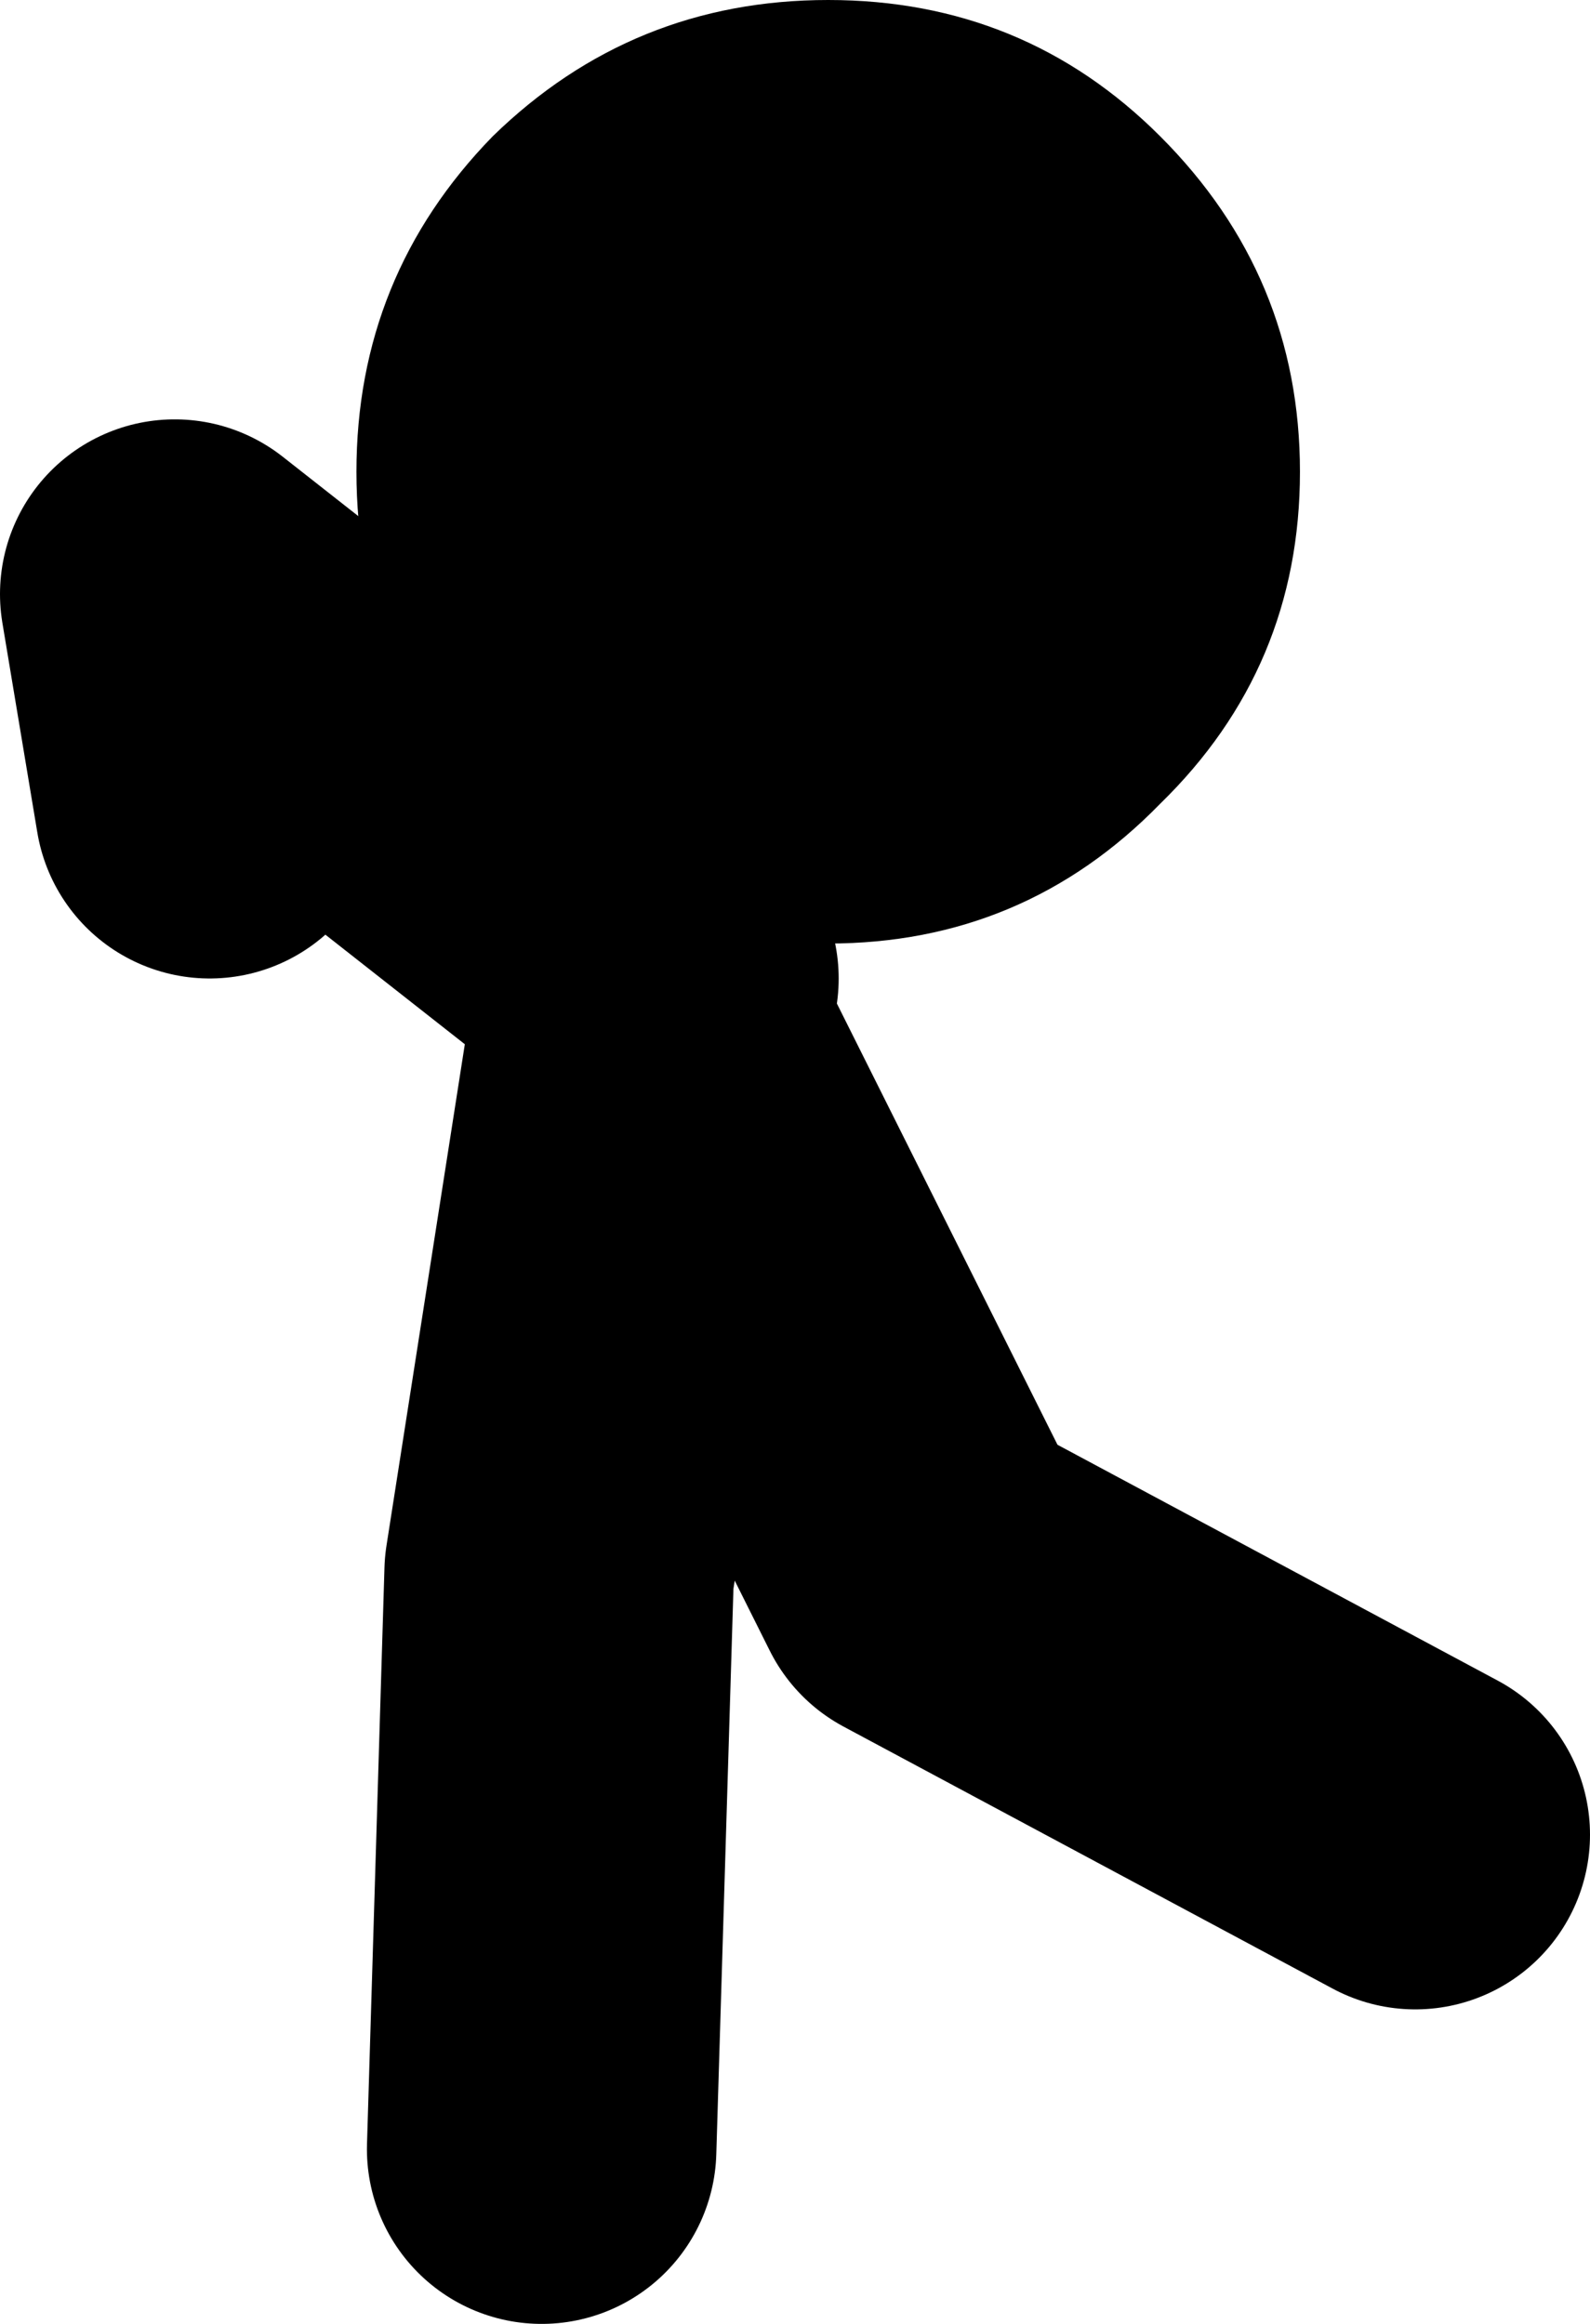
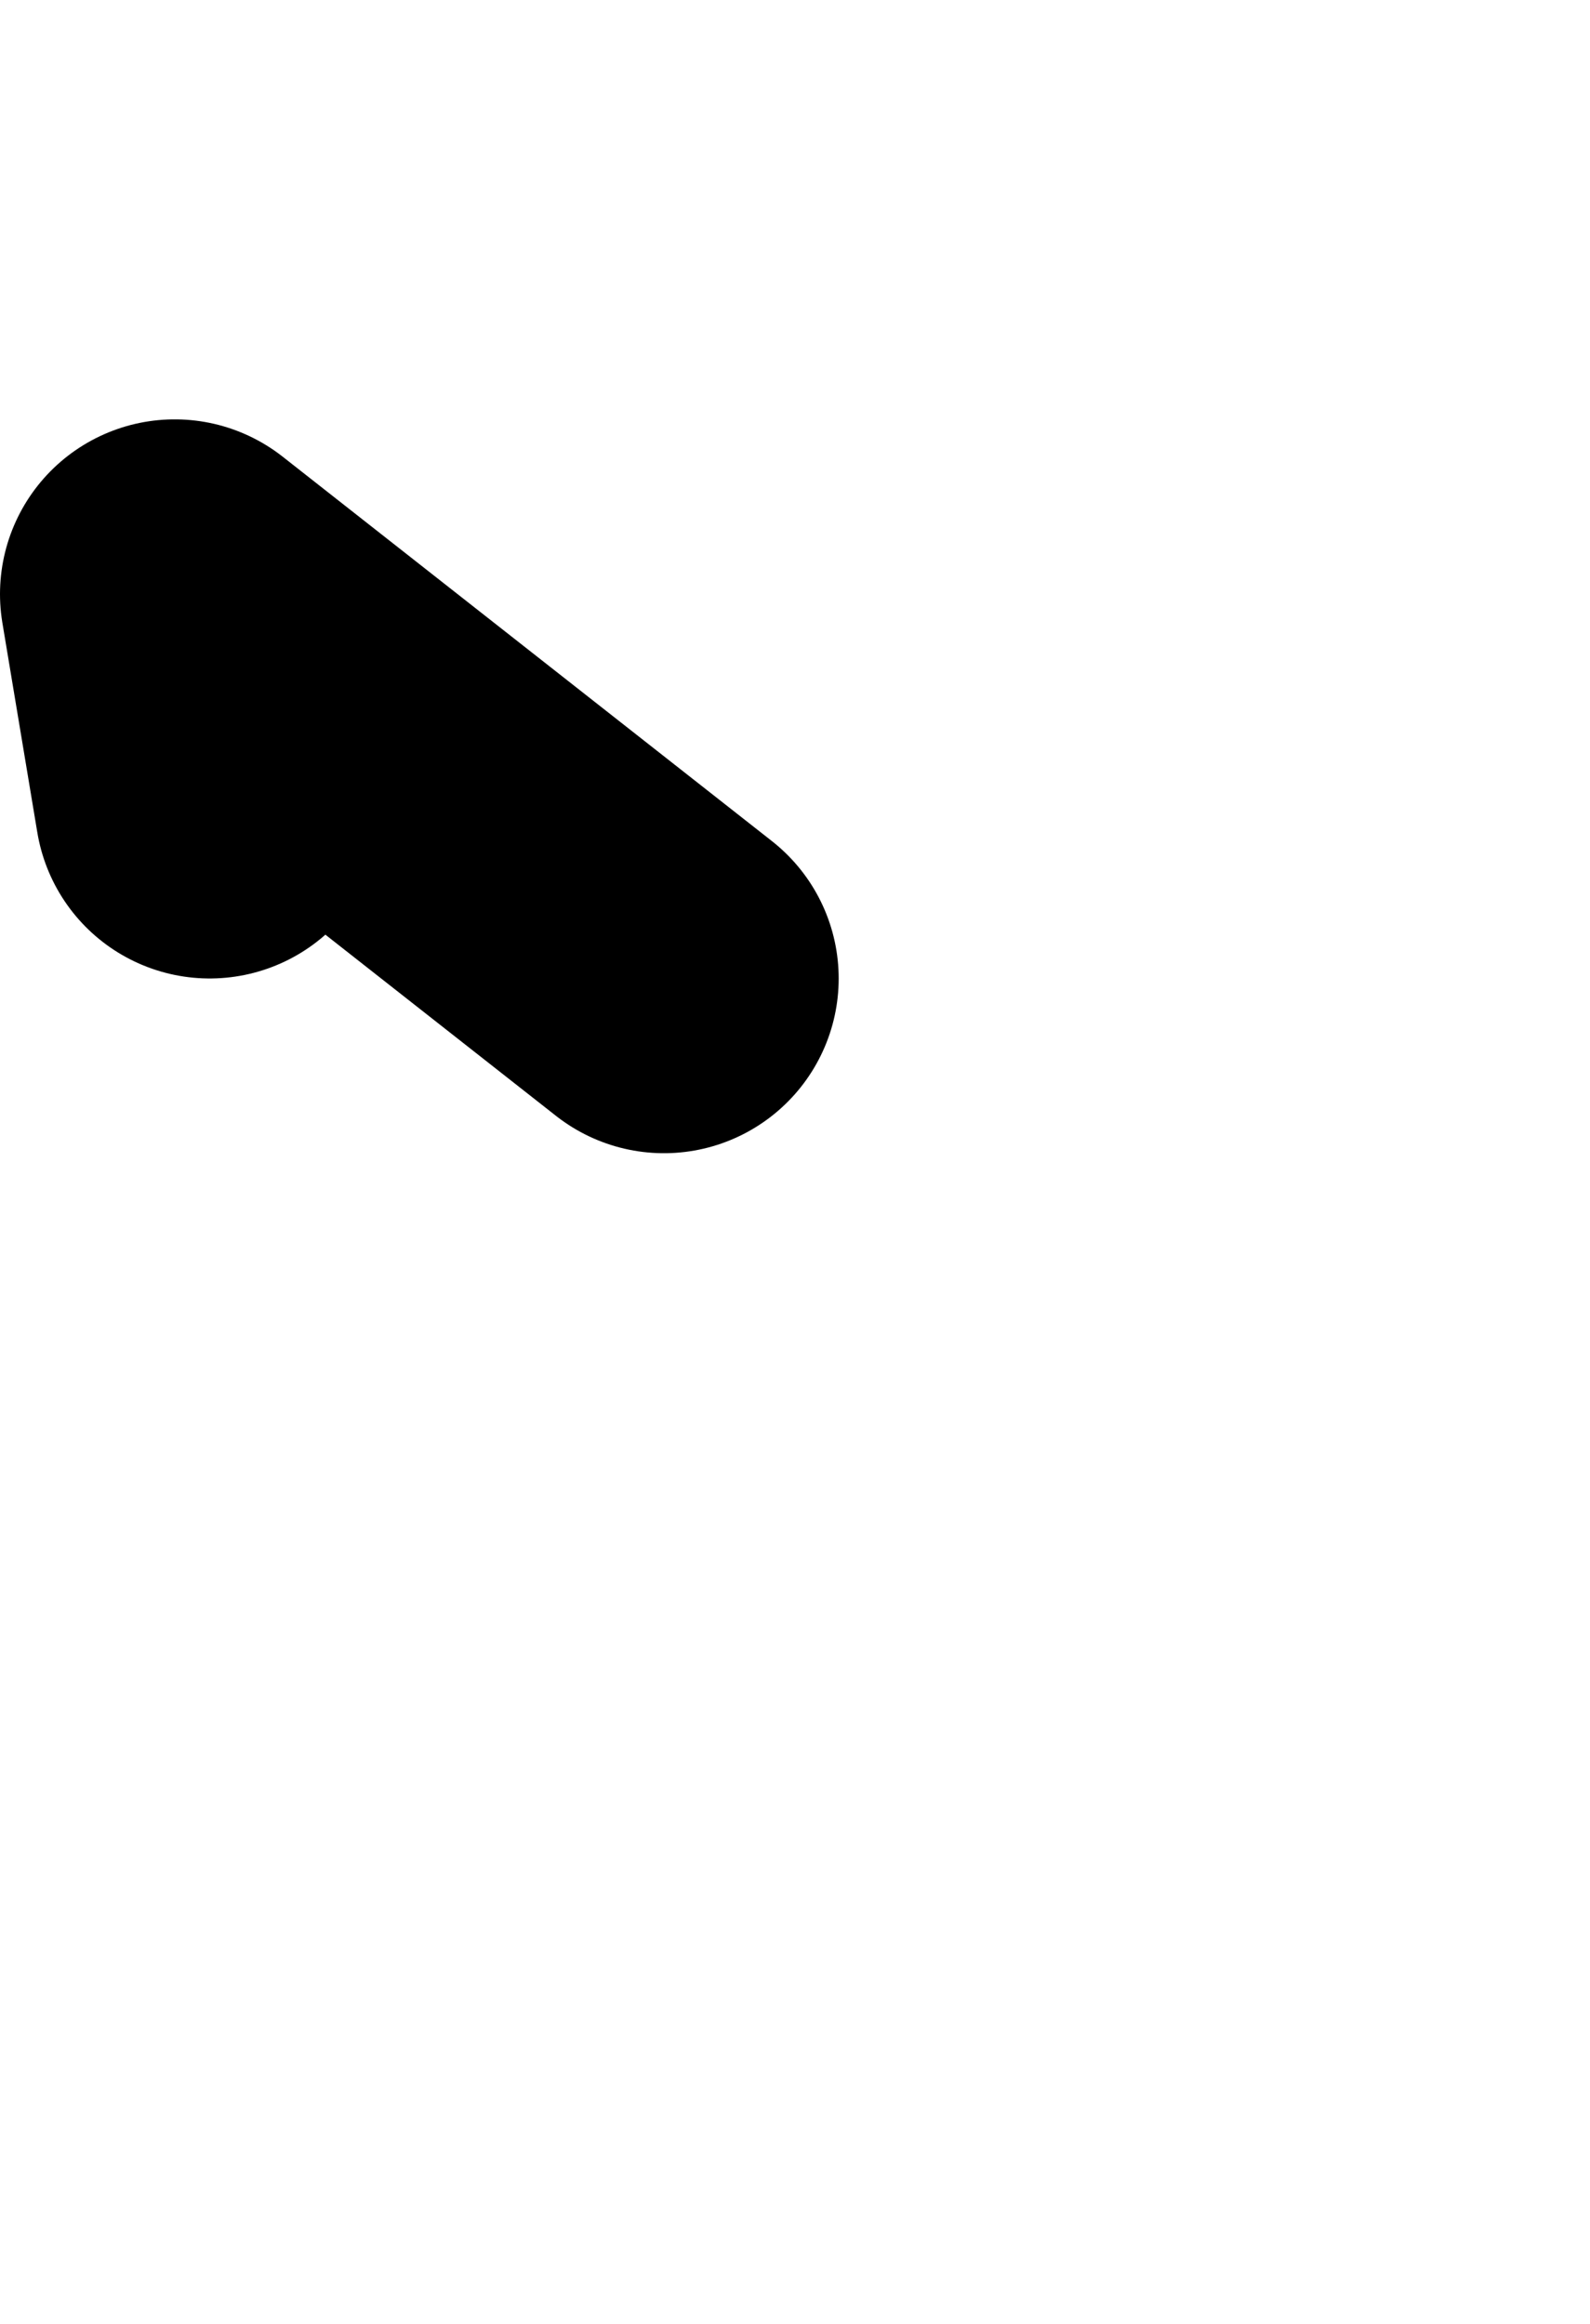
<svg xmlns="http://www.w3.org/2000/svg" height="33.25px" width="22.75px">
  <g transform="matrix(1.0, 0.0, 0.0, 1.0, 9.35, 22.65)">
-     <path d="M-1.6 8.1 L-1.35 -0.15 -0.1 -8.15 3.9 -0.15 10.9 3.6 M0.15 -8.65 L-6.85 -14.15 -6.35 -11.15" fill="none" stroke="#000000" stroke-linecap="round" stroke-linejoin="round" stroke-width="5.0" />
-     <path d="M-2.3 -20.7 Q-0.3 -22.65 2.5 -22.65 5.3 -22.65 7.25 -20.7 9.25 -18.7 9.25 -15.9 9.25 -13.1 7.25 -11.15 5.3 -9.15 2.5 -9.15 -0.3 -9.15 -2.3 -11.15 -4.25 -13.1 -4.25 -15.9 -4.25 -18.7 -2.3 -20.7" fill="#000000" fill-rule="evenodd" stroke="none" />
+     <path d="M-1.6 8.1 M0.15 -8.65 L-6.85 -14.15 -6.35 -11.15" fill="none" stroke="#000000" stroke-linecap="round" stroke-linejoin="round" stroke-width="5.0" />
  </g>
</svg>